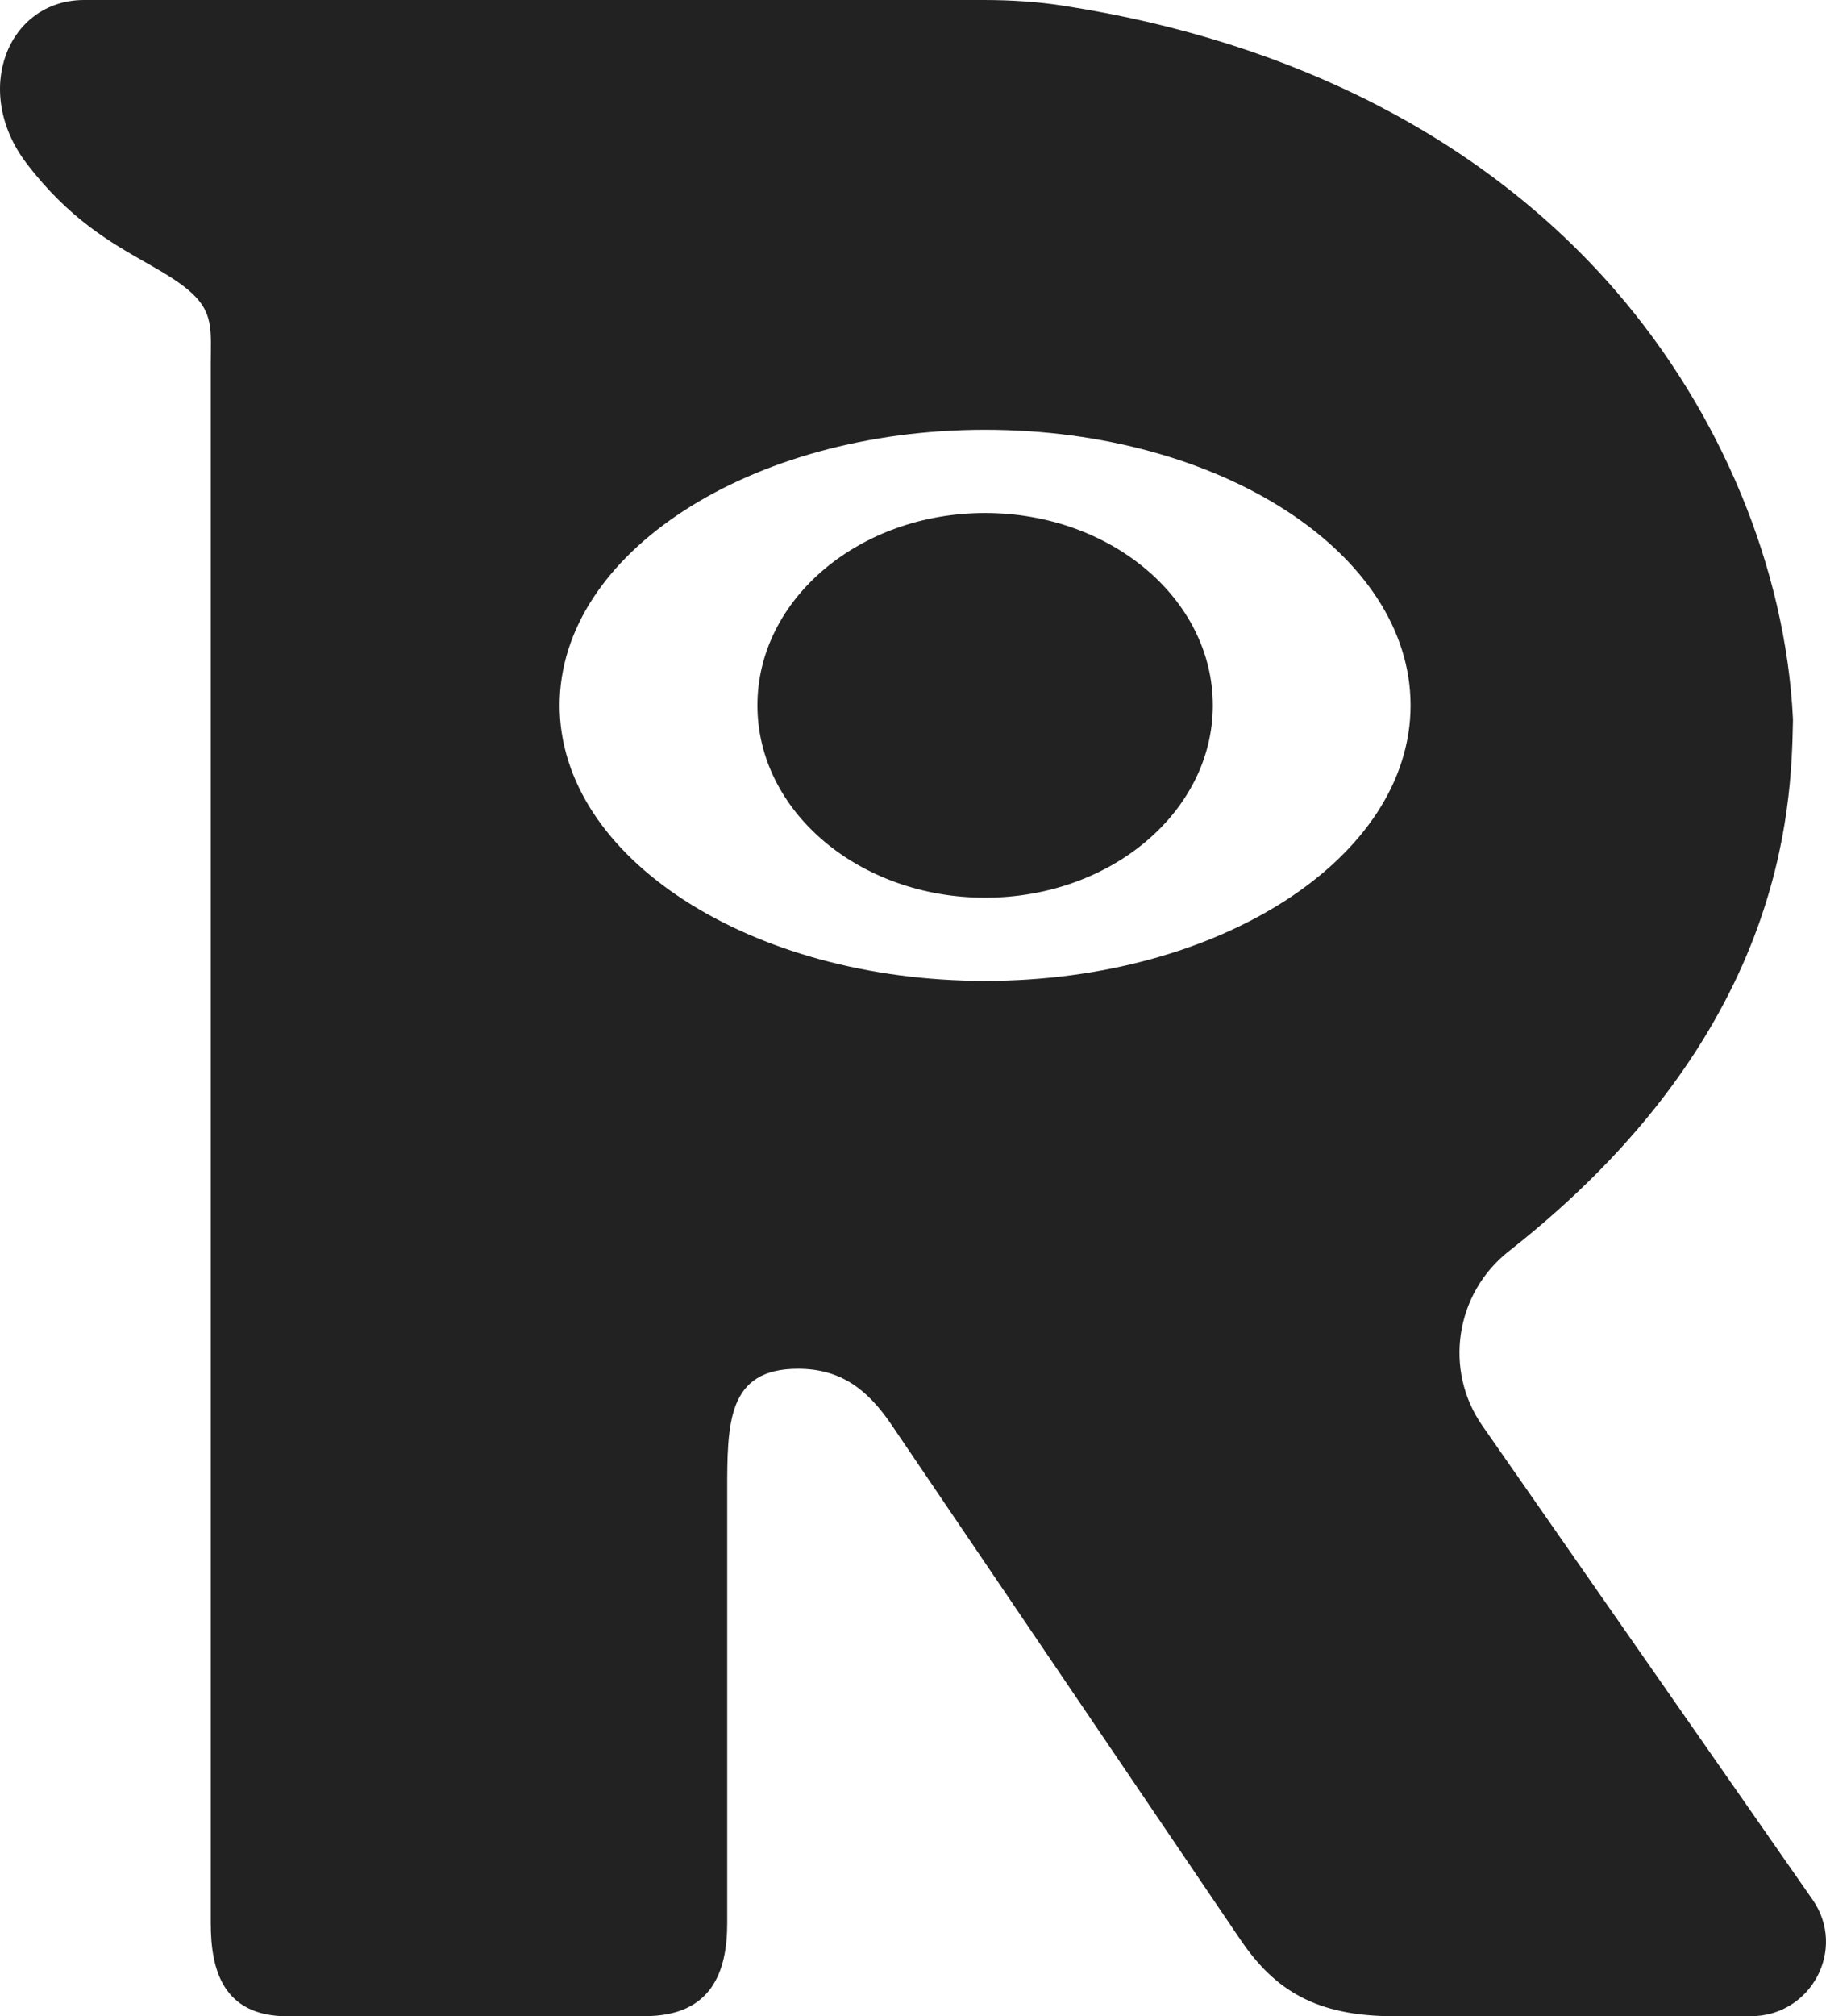
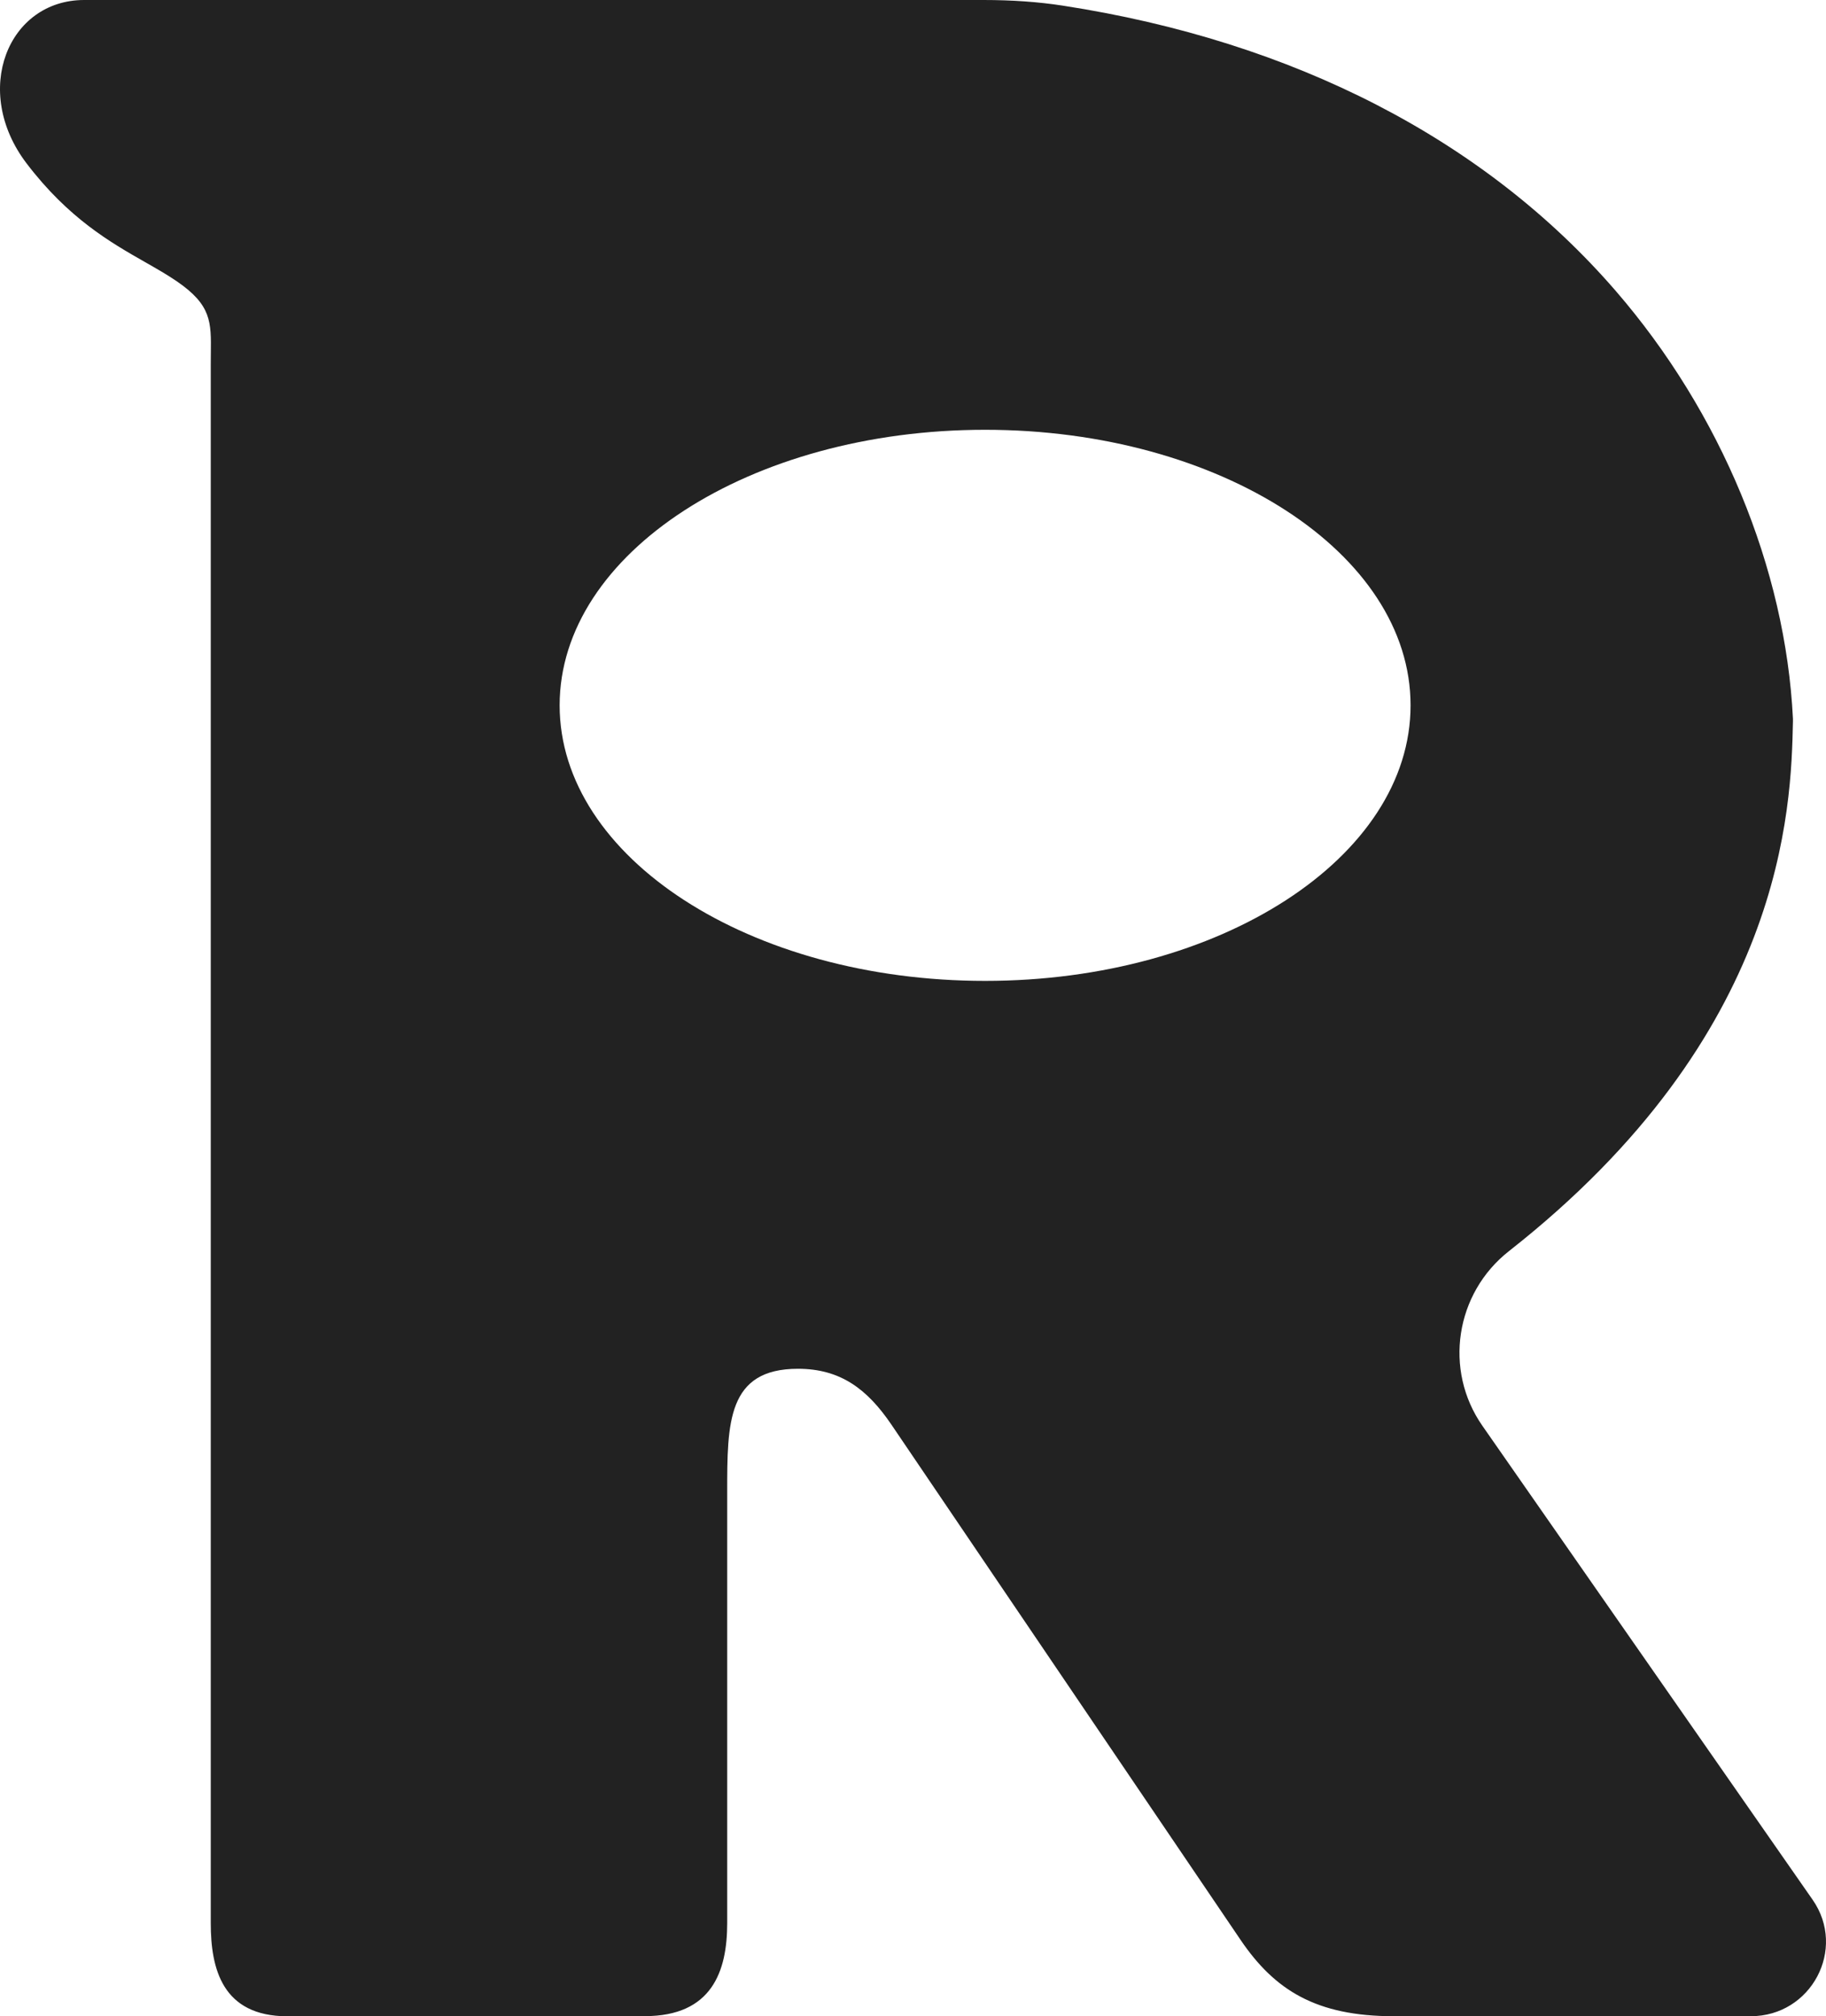
<svg xmlns="http://www.w3.org/2000/svg" style="isolation:isolate" viewBox="0 0 128 141.281" width="128pt" height="141.281pt">
  <switch>
    <g>
      <g id="Group">
        <path d=" M 14.774 134.754 C 14.774 137.948 15.579 141.271 20.138 141.281 L 34.457 141.271 L 45.196 141.271 C 49.905 141.271 50.976 138.132 50.976 134.754 L 50.976 104.704 L 50.976 104.567 C 50.975 99.702 50.975 95.91 55.936 95.91 C 58.919 95.91 60.795 97.337 62.48 99.814 L 86.961 135.926 C 89.347 139.443 92.25 141.276 97.7 141.276 L 122.726 141.276 C 126.967 141.276 129.468 136.569 127.062 133.115 L 103.912 99.903 C 101.19 95.999 102.007 90.623 105.777 87.665 C 125.142 72.464 125.558 56.603 125.683 50.544 L 125.683 50.365 C 125.167 39.836 120.64 28.911 113.256 20.379 C 104.092 9.796 90.698 2.889 74.506 0.396 C 72.771 0.129 70.952 0 68.941 0 L 5.899 0 C 0.573 0 -2.027 6.353 1.874 11.463 C 4.813 15.314 7.752 16.989 10.18 18.372 C 10.974 18.824 11.714 19.246 12.381 19.702 C 14.82 21.37 14.806 22.545 14.78 24.755 C 14.777 24.996 14.774 25.249 14.774 25.517 L 14.774 134.754 Z  M 98.879 49.423 C 98.879 60.087 85.526 68.731 69.054 68.731 C 52.583 68.731 39.23 60.087 39.23 49.423 C 39.23 38.759 52.583 30.115 69.054 30.115 C 85.526 30.115 98.879 38.759 98.879 49.423 Z " fill-rule="evenodd" id="Compound Path" fill="rgb(34,34,34)" />
-         <path d=" M 69.055 62.902 C 77.871 62.902 85.017 56.867 85.017 49.424 C 85.017 41.98 77.871 35.946 69.055 35.946 C 60.24 35.946 53.094 41.98 53.094 49.424 C 53.094 56.867 60.24 62.902 69.055 62.902 Z " id="Path" fill="rgb(34,34,34)" />
      </g>
    </g>
  </switch>
</svg>